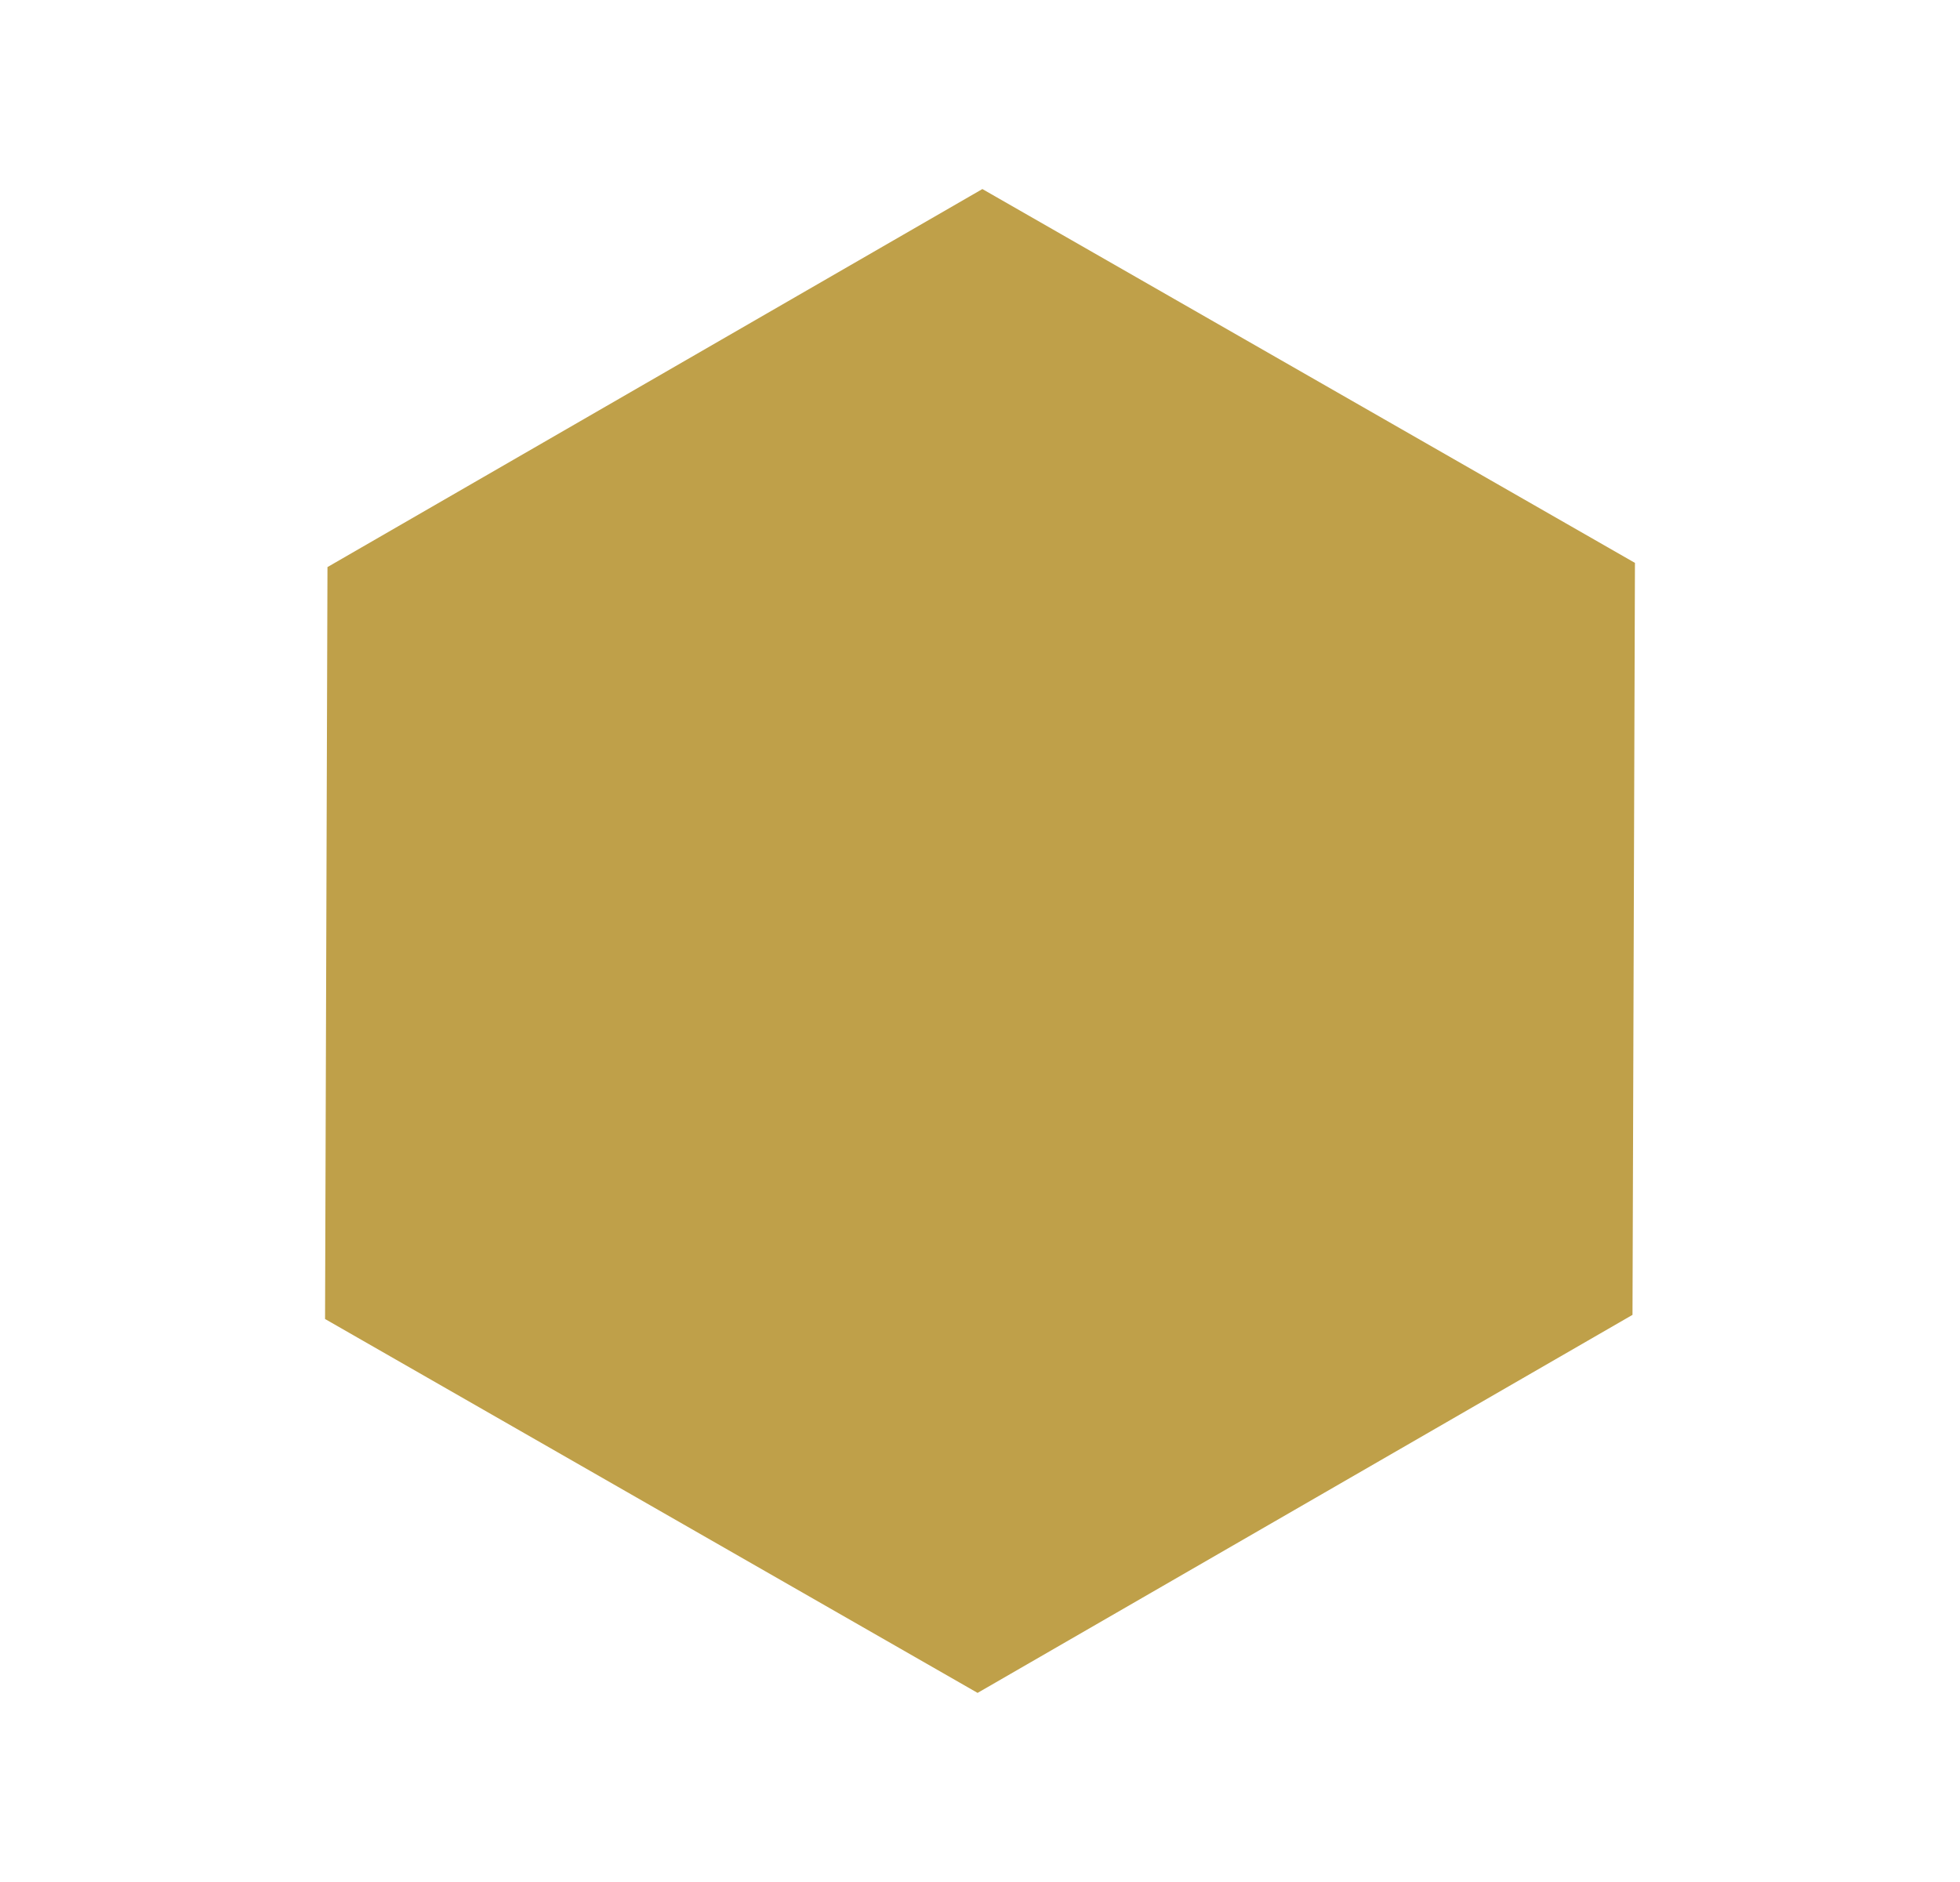
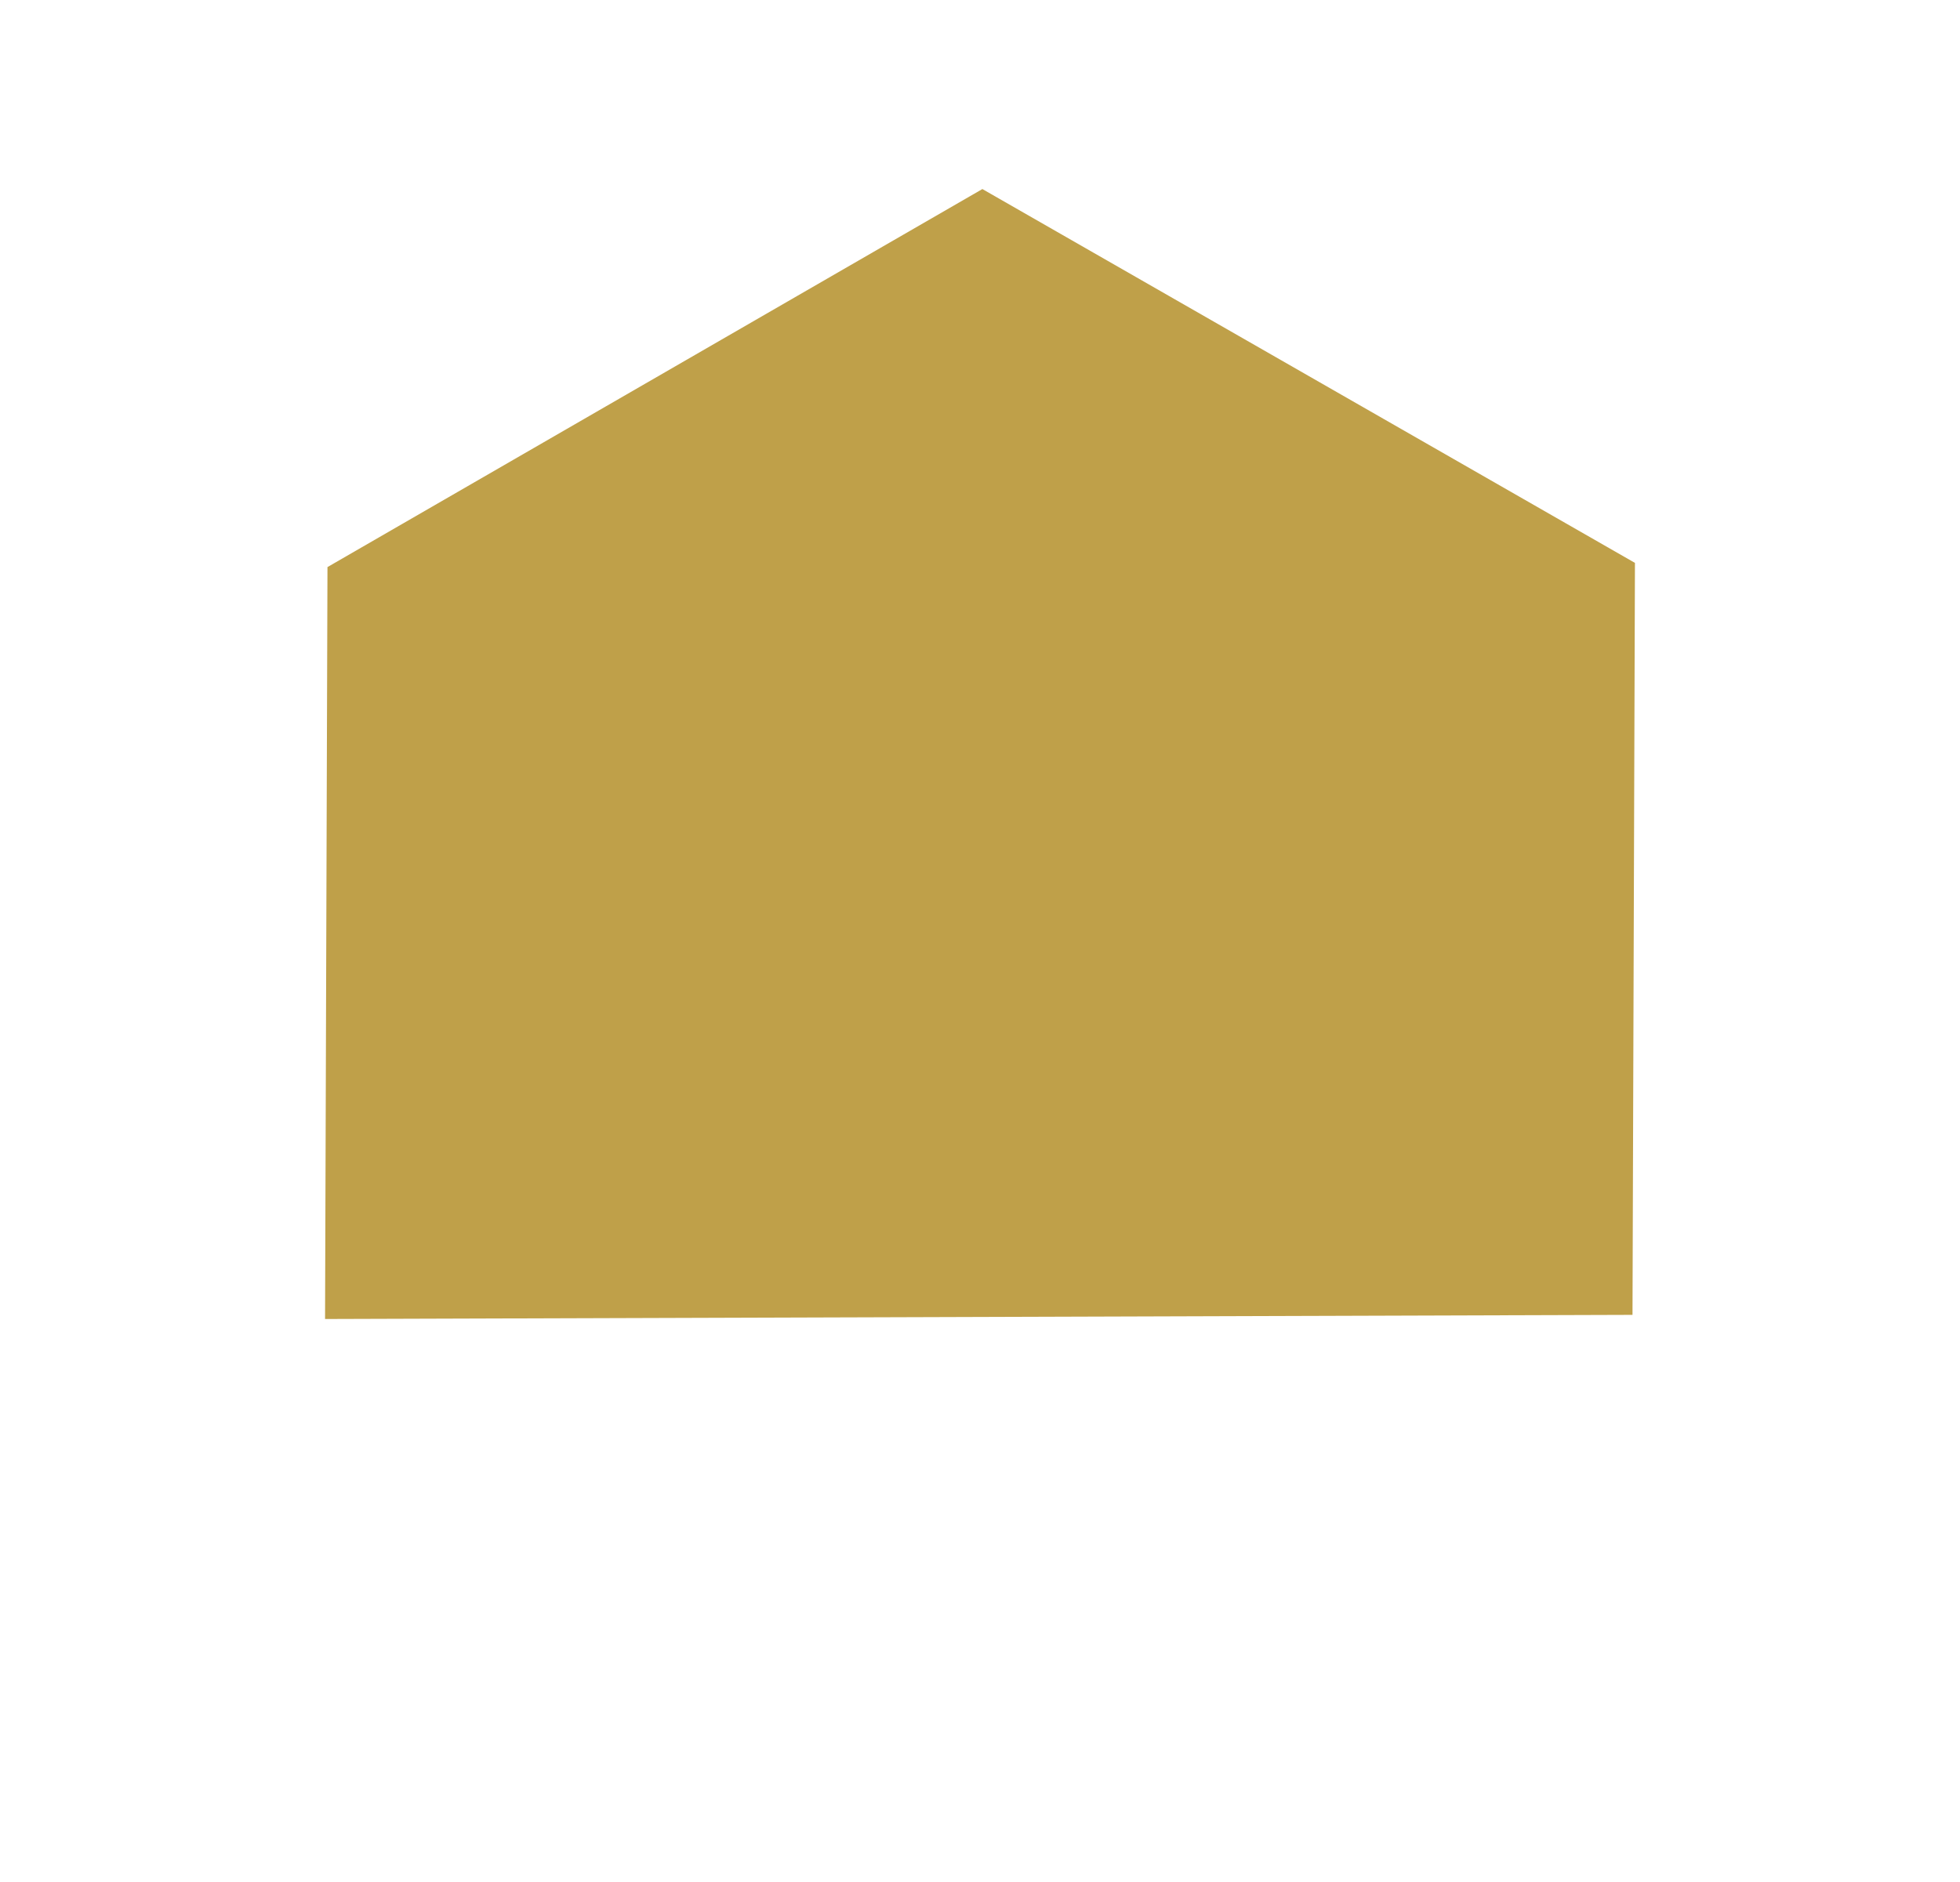
<svg xmlns="http://www.w3.org/2000/svg" width="80" height="76.828" viewBox="0 0 80 76.828">
-   <path id="Polygon_9" data-name="Polygon 9" d="M46.3,0,61.736,26.535,46.3,53.071H15.434L0,26.535,15.434,0Z" transform="translate(0 30.868) rotate(-30)" fill="#bfa049" />
+   <path id="Polygon_9" data-name="Polygon 9" d="M46.3,0,61.736,26.535,46.3,53.071L0,26.535,15.434,0Z" transform="translate(0 30.868) rotate(-30)" fill="#bfa049" />
</svg>